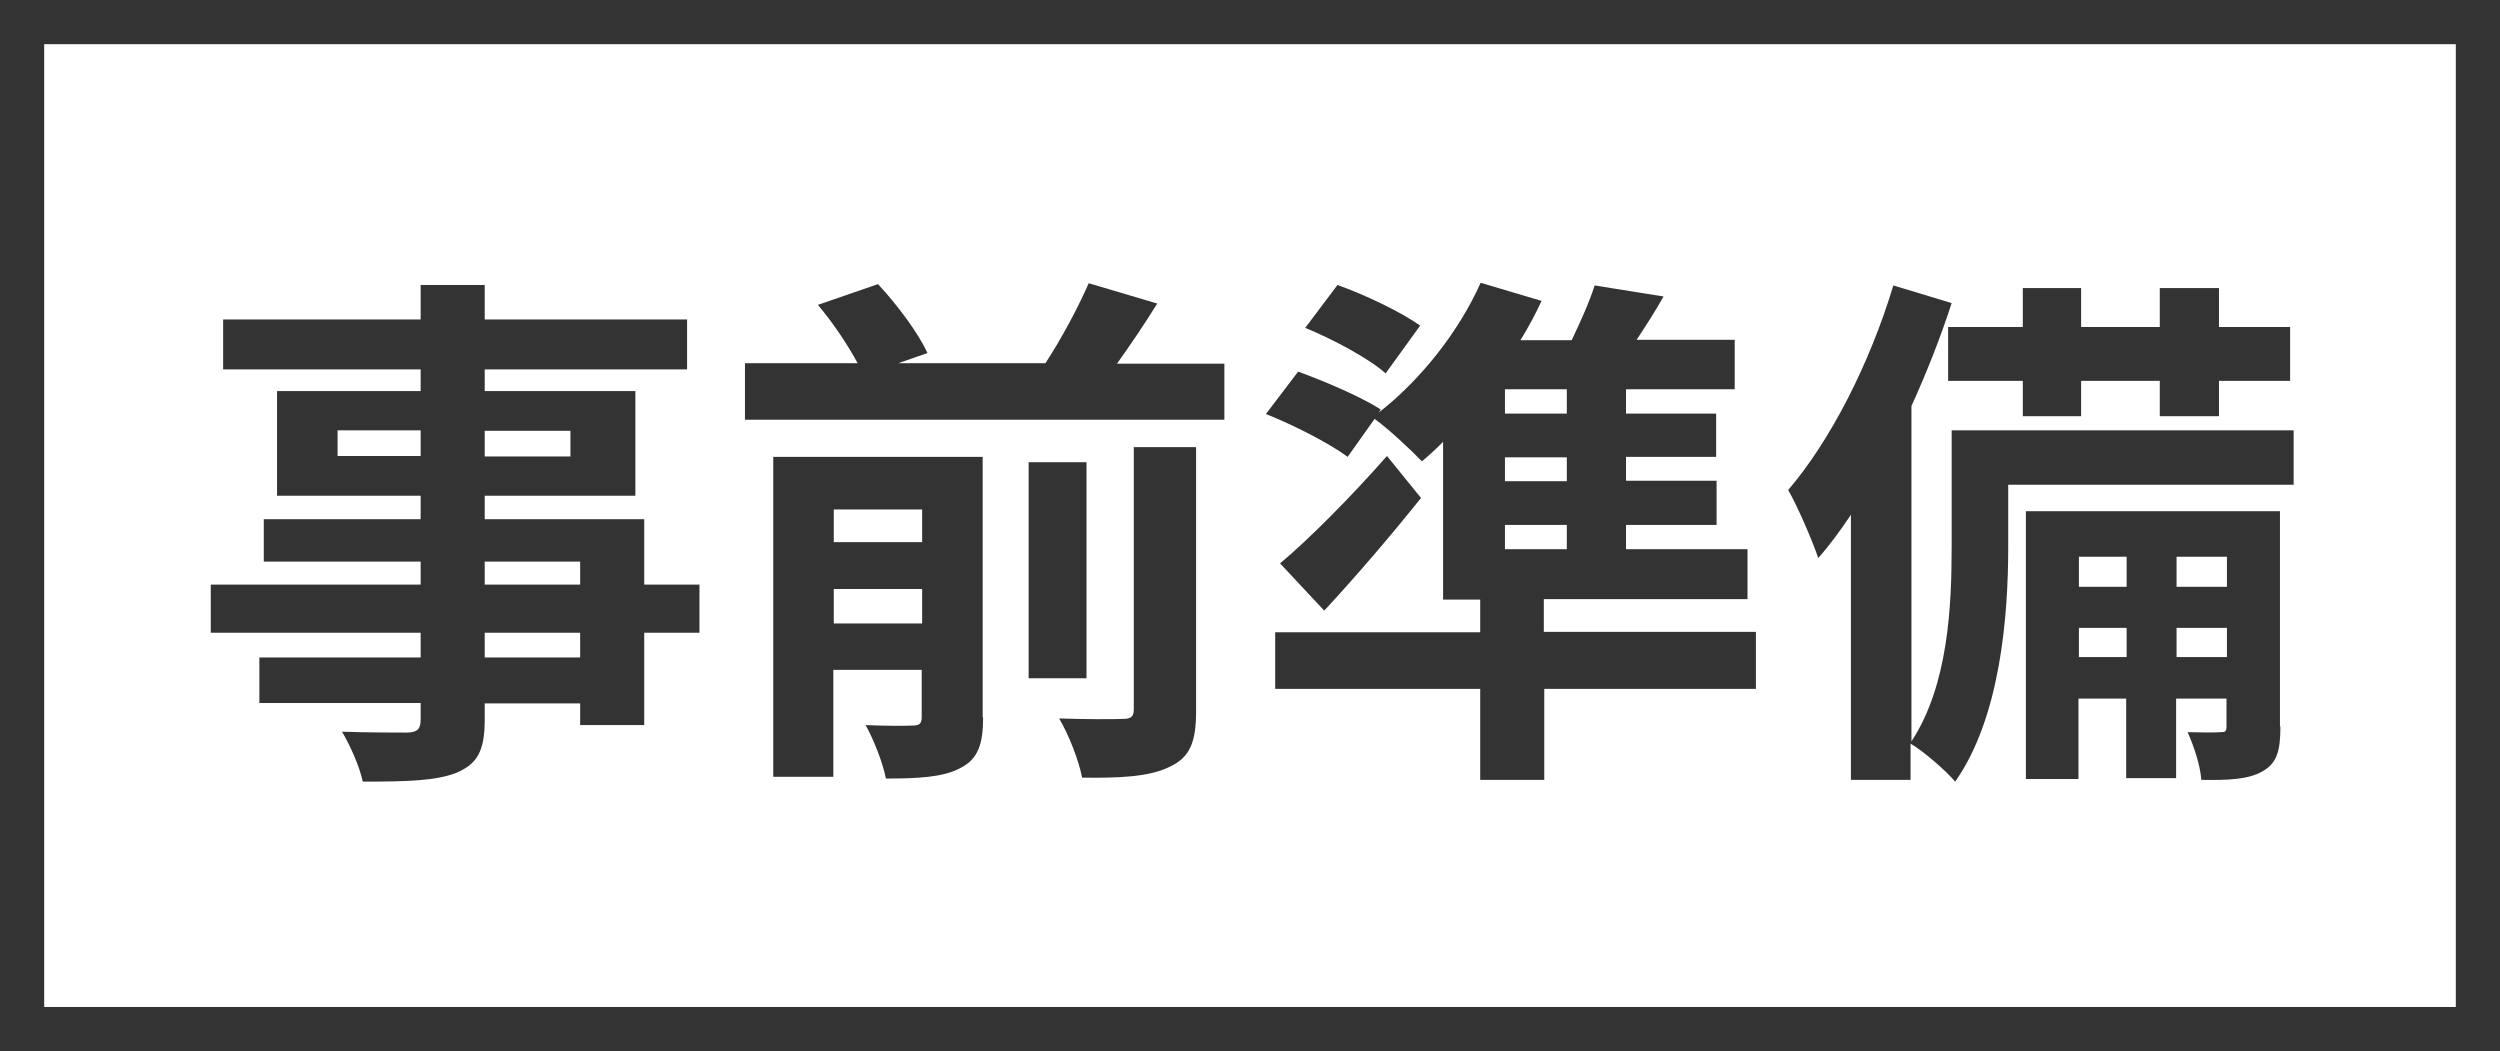
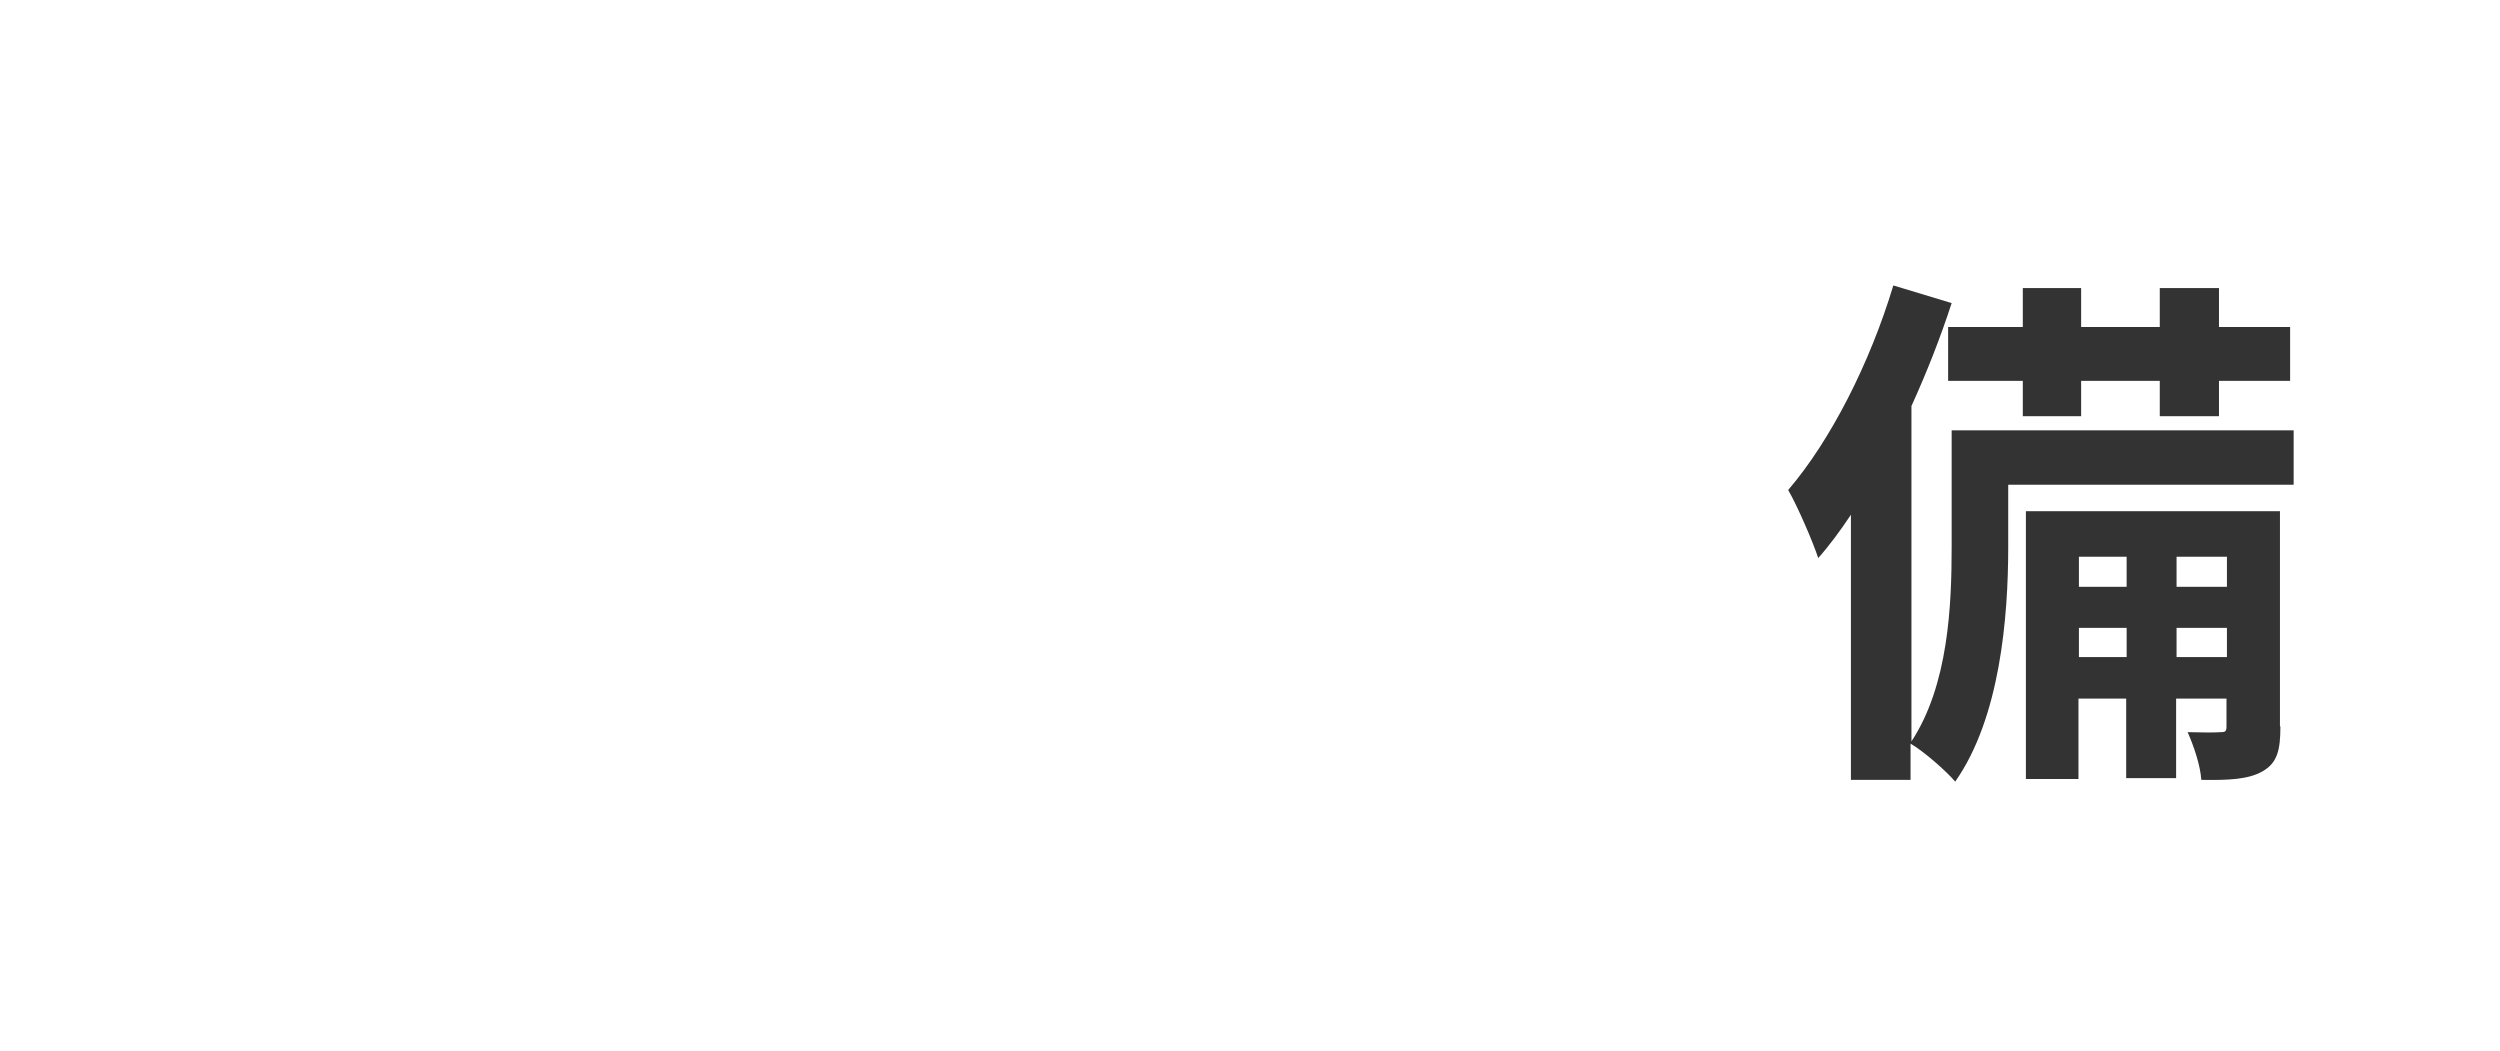
<svg xmlns="http://www.w3.org/2000/svg" id="_レイヤー_2" viewBox="0 0 56.58 23.79">
  <defs>
    <style>.cls-1{fill:none;stroke:#333;stroke-miterlimit:10;}.cls-2{fill:#333;}</style>
  </defs>
  <g id="_レイヤー_1-2">
-     <path class="cls-2" d="M15.83,14.32h-1.25v2.09h-1.45v-.49h-2.16v.37c0,.71-.17,1-.64,1.2-.46.18-1.1.2-2.12.2-.07-.34-.29-.83-.47-1.13.58.02,1.28.02,1.48.02.23-.01.3-.08.3-.3v-.37h-3.65v-1.03h3.65v-.56h-4.75v-1.09h4.75v-.52h-3.55v-.96h3.55v-.53h-3.25v-2.37h3.25v-.49h-4.47v-1.13h4.47v-.78h1.45v.78h4.58v1.13h-4.58v.49h3.41v2.37h-3.41v.53h3.61v1.48h1.25v1.09ZM9.52,10.32v-.58h-1.88v.58h1.88ZM10.97,9.75v.58h1.94v-.58h-1.94ZM10.97,13.23h2.16v-.52h-2.16v.52ZM13.13,14.32h-2.16v.56h2.16v-.56Z" />
-     <path class="cls-2" d="M27.71,8.22v1.28h-10.85v-1.28h2.55c-.22-.41-.56-.92-.9-1.32l1.36-.47c.43.46.91,1.1,1.12,1.56l-.66.23h3.33c.36-.55.74-1.26.98-1.81l1.55.46c-.29.47-.61.94-.91,1.36h2.43ZM22.25,16.24c0,.61-.12.95-.53,1.15-.38.2-.94.23-1.67.23-.07-.36-.28-.89-.46-1.21.44.02.92.02,1.08.01.14,0,.19-.05.19-.19v-1.07h-2v2.42h-1.36v-7.24h4.74v5.9ZM18.87,11.53v.74h2v-.74h-2ZM20.87,14.11v-.78h-2v.78h2ZM24.59,15.35h-1.31v-4.89h1.31v4.89ZM25.67,10.12h1.4v5.96c0,.71-.13,1.06-.61,1.28-.46.22-1.1.25-1.97.24-.07-.38-.3-.97-.52-1.34.61.02,1.23.02,1.44.01.19,0,.25-.05.25-.22v-5.94Z" />
-     <path class="cls-2" d="M39.75,15.59h-4.8v2.06h-1.45v-2.06h-4.64v-1.28h4.64v-.74h-.84v-3.57c-.16.16-.32.31-.48.44-.24-.25-.74-.72-1.07-.96l-.61.86c-.4-.3-1.22-.72-1.85-.97l.73-.96c.6.22,1.45.58,1.87.86l-.05.07c.94-.73,1.81-1.82,2.31-2.94l1.38.41c-.14.3-.3.6-.48.89h1.16c.2-.42.4-.86.52-1.24l1.56.25c-.2.35-.41.68-.61.98h2.22v1.12h-2.46v.55h2.04v.98h-2.04v.54h2.05v1h-2.05v.55h2.75v1.13h-4.61v.74h4.8v1.28ZM32.16,11.27c-.68.85-1.44,1.74-2.19,2.55l-1-1.07c.66-.55,1.61-1.51,2.42-2.43l.77.95ZM31.36,8.45c-.38-.34-1.21-.78-1.82-1.03l.73-.97c.62.22,1.44.61,1.87.92l-.78,1.08ZM35.46,8.81h-1.4v.55h1.4v-.55ZM35.46,10.35h-1.4v.54h1.4v-.54ZM34.06,12.43h1.4v-.55h-1.4v.55Z" />
    <path class="cls-2" d="M51.89,10.97h-6.44v1.42c0,1.56-.18,3.85-1.2,5.3-.2-.24-.73-.7-1.01-.86v.82h-1.35v-6c-.24.36-.49.7-.74.98-.11-.34-.46-1.16-.68-1.54.96-1.12,1.85-2.87,2.38-4.63l1.32.4c-.25.77-.56,1.56-.91,2.33v7.59c.84-1.28.91-3.09.91-4.41v-2.63h7.74v1.23ZM45.78,7.4v-.88h1.32v.88h1.78v-.88h1.34v.88h1.61v1.22h-1.61v.8h-1.34v-.8h-1.78v.8h-1.32v-.8h-1.69v-1.22h1.69ZM51.61,16.44c0,.54-.07.83-.41,1.02-.32.18-.76.2-1.38.19-.02-.32-.17-.77-.31-1.08.33.01.63.01.75,0,.11,0,.13-.02.13-.14v-.62h-1.14v1.8h-1.13v-1.8h-1.08v1.82h-1.19v-6.06h5.75v4.87ZM47.05,12.6v.68h1.08v-.68h-1.08ZM48.13,14.87v-.66h-1.08v.66h1.08ZM49.26,12.6v.68h1.14v-.68h-1.14ZM50.4,14.87v-.66h-1.14v.66h1.14Z" />
-     <rect class="cls-1" x=".5" y=".5" width="55.58" height="22.79" />
  </g>
</svg>